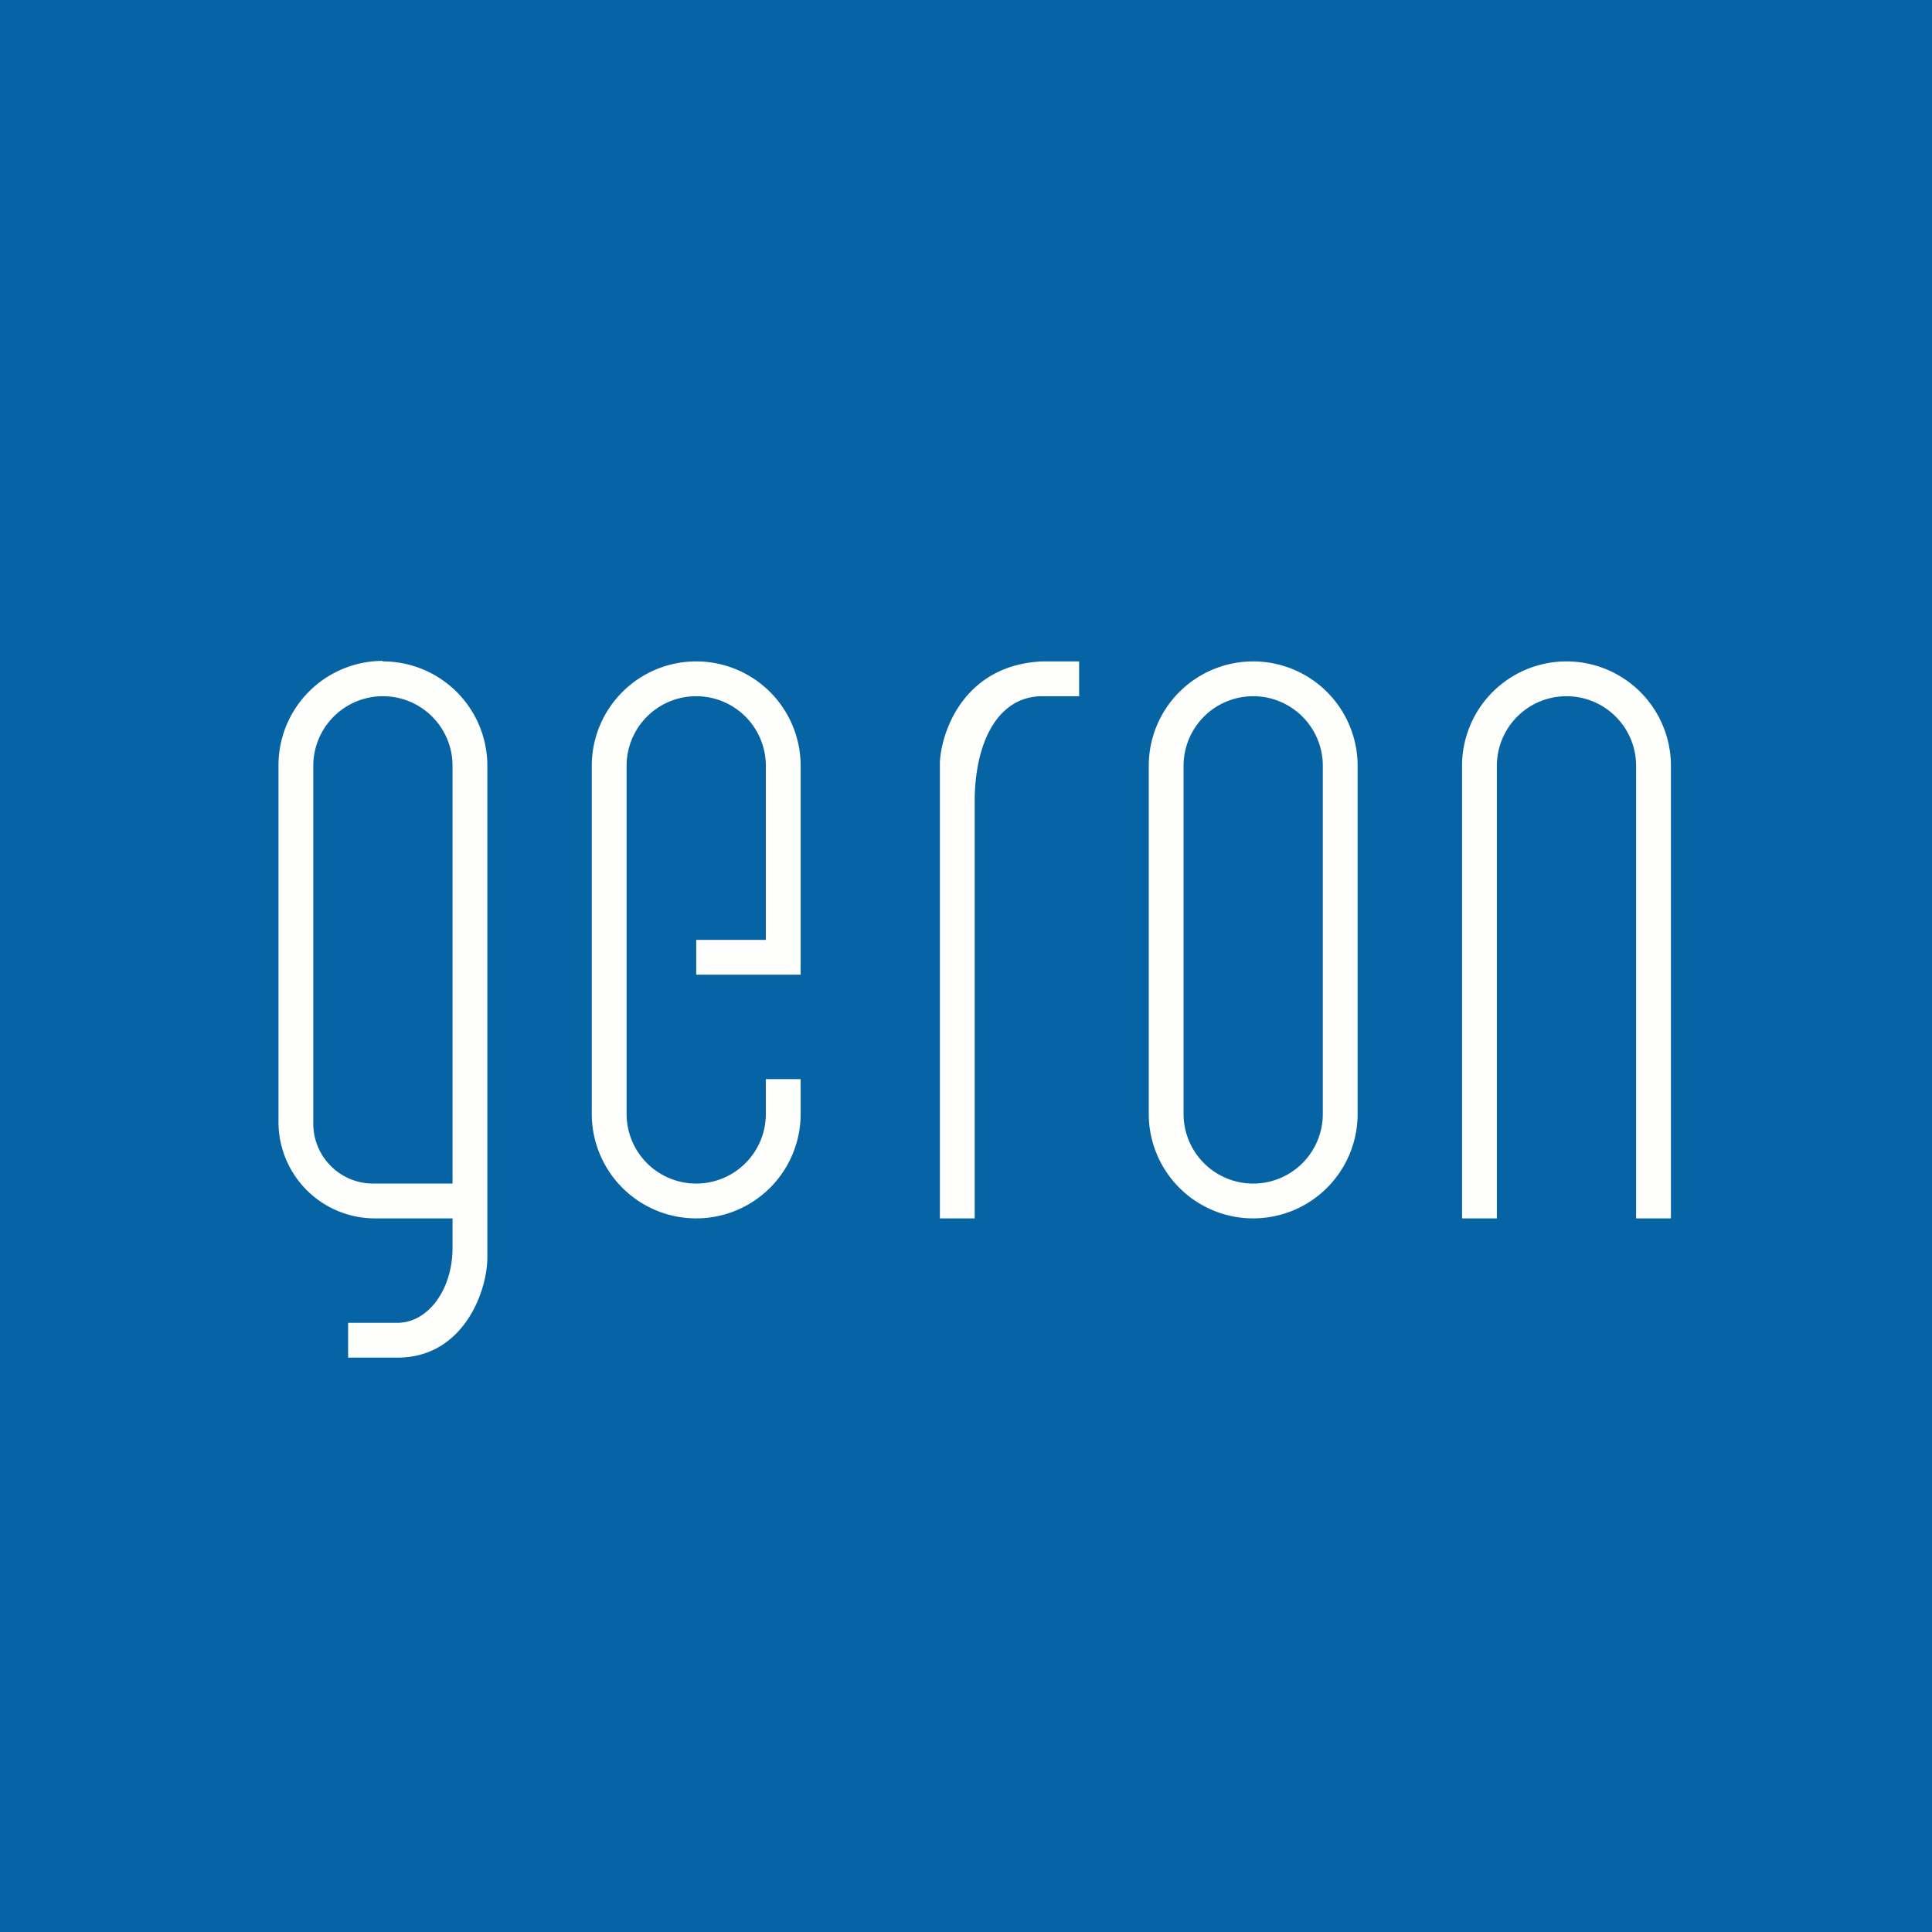
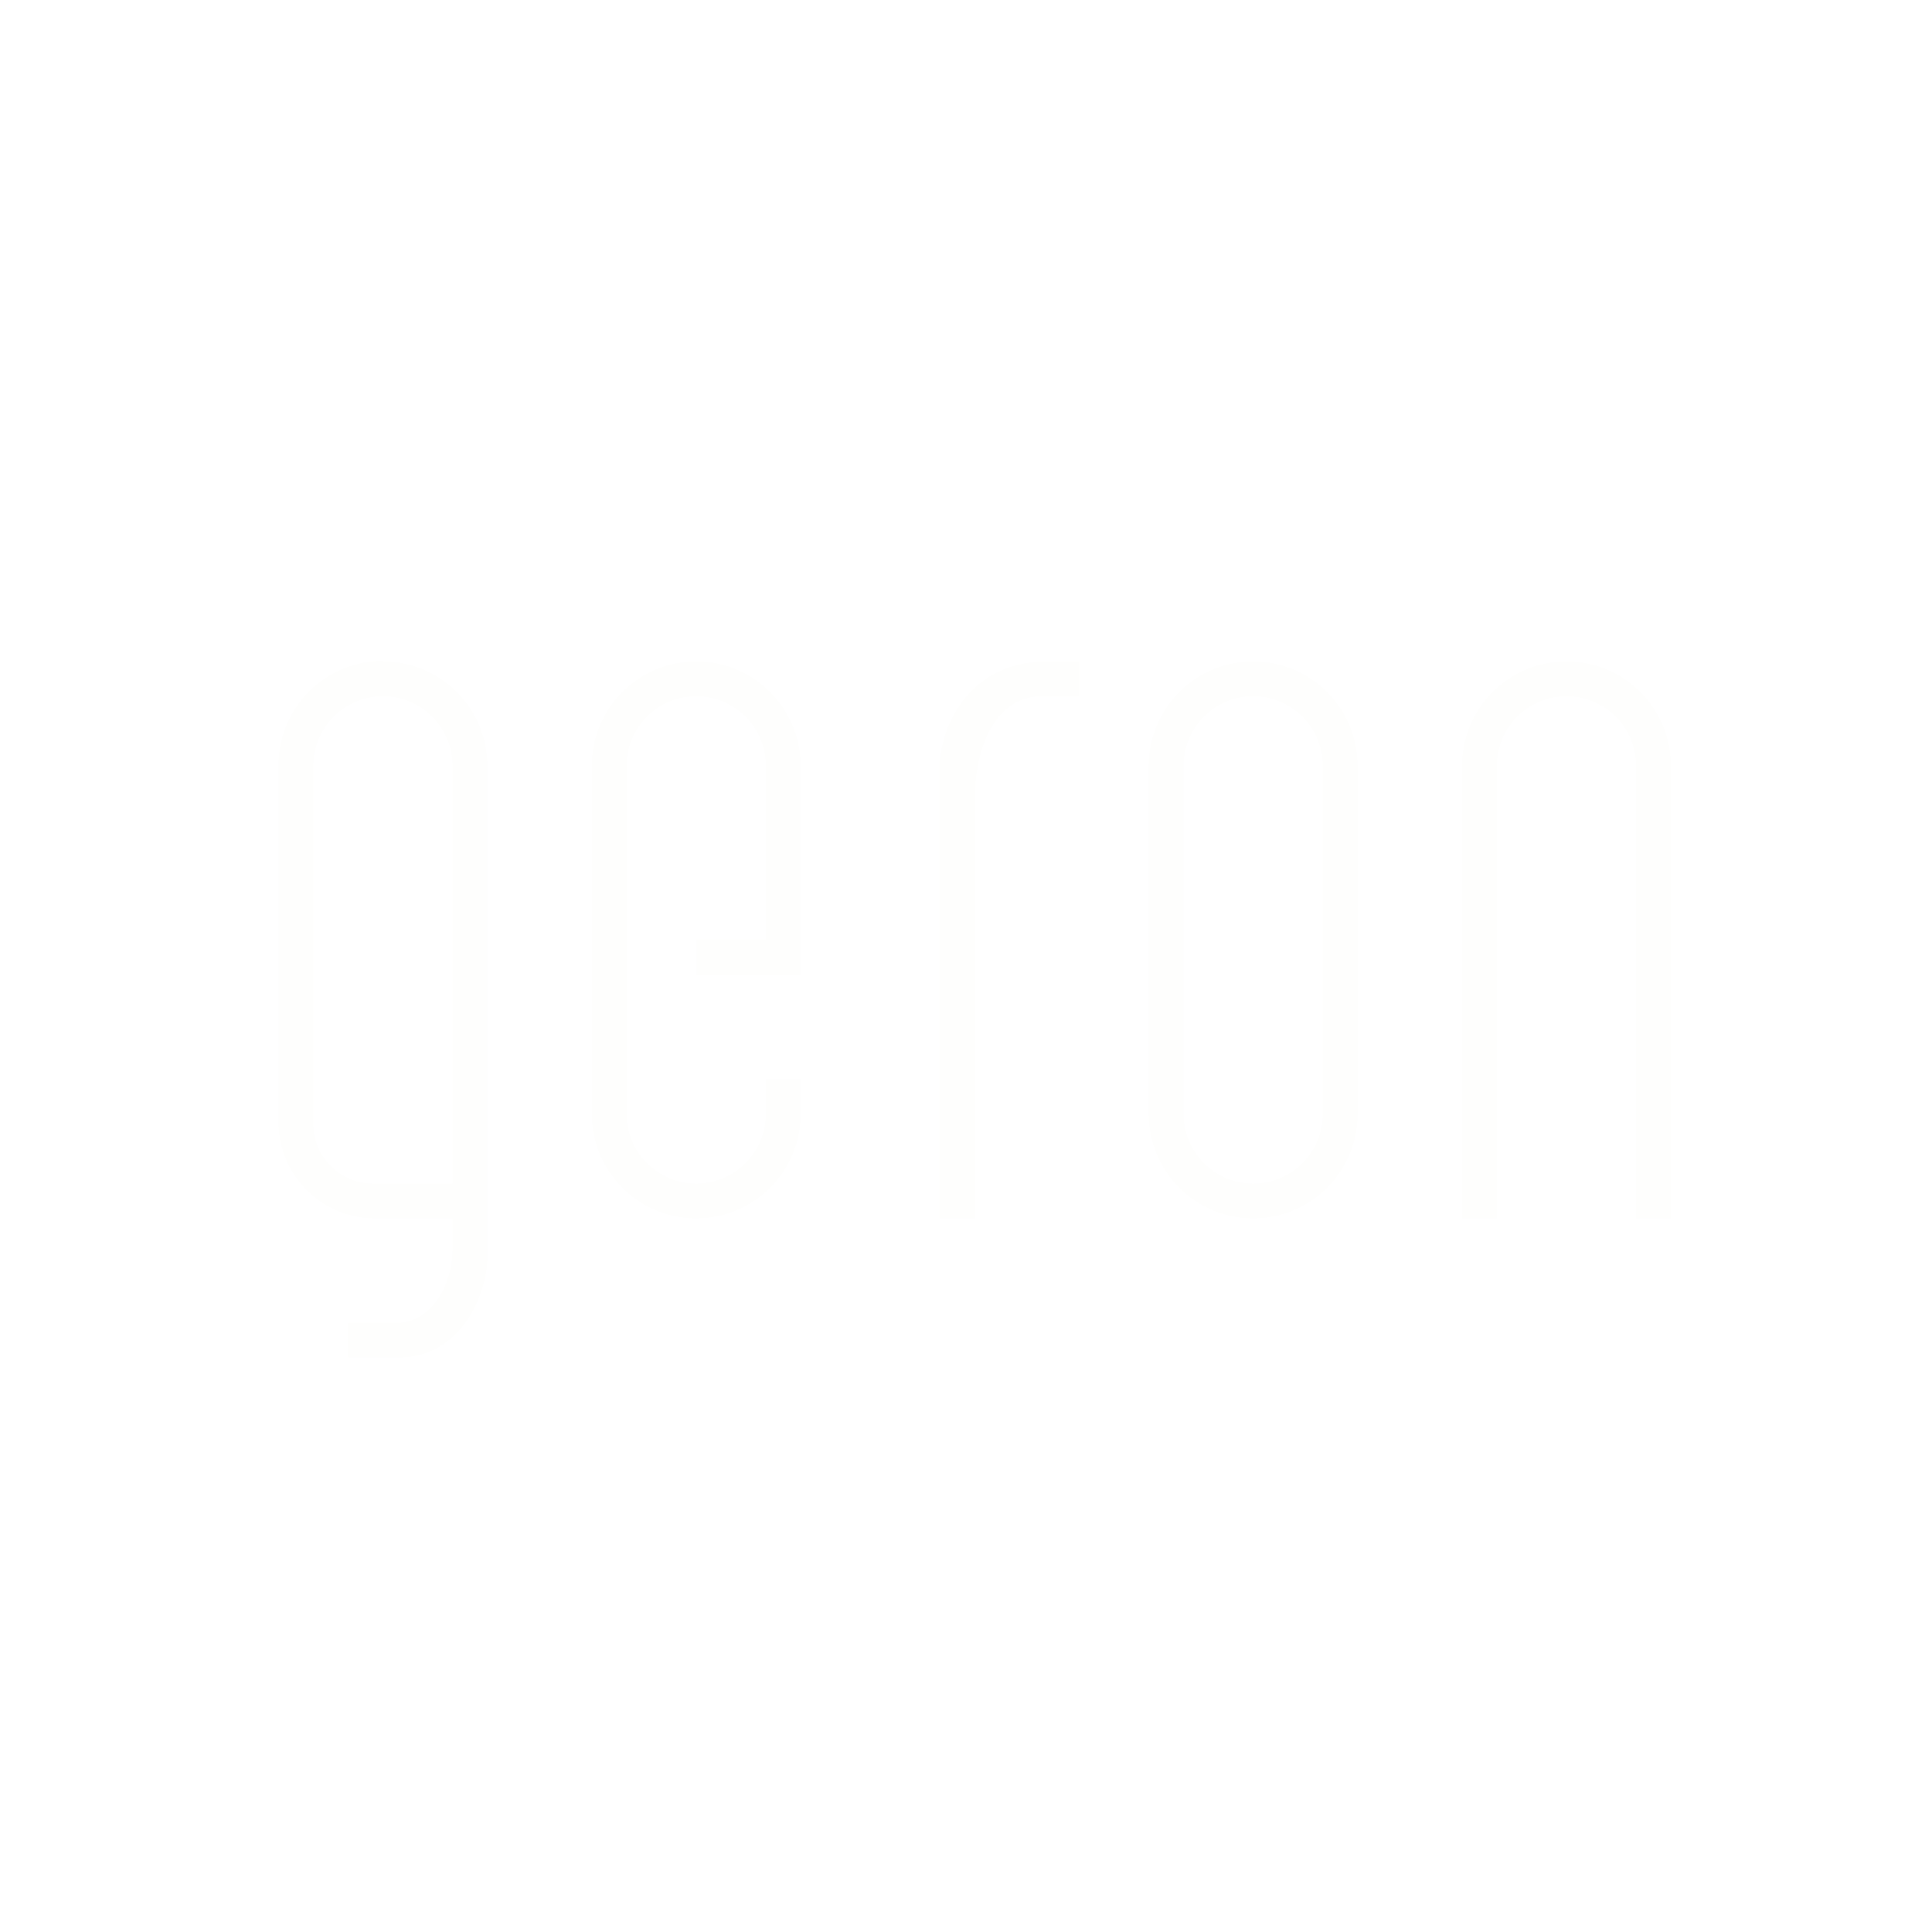
<svg xmlns="http://www.w3.org/2000/svg" viewBox="0 0 55.5 55.5">
-   <path fill="#0764A4" d="M0 0h55.5v55.5H0Z" />
  <path fill="#FEFEFD" fill-rule="evenodd" d="M10.99 18.985A3 3 0 0 0 8 22v10.23A2.77 2.77 0 0 0 10.77 35H13v.84c0 1.23-.72 2.16-1.58 2.16H10v1h1.42c1.89 0 2.58-1.9 2.58-2.88V22a3 3 0 0 0-3-3ZM13 34h-2.28C9.77 34 9 33.23 9 32.28V22a2 2 0 1 1 4 0zm23-15a3 3 0 0 0-3 3v10a3 3 0 0 0 6 0V22a3 3 0 0 0-3-3m0 1a2 2 0 0 0-2 2v10a2 2 0 1 0 4 0V22a2 2 0 0 0-2-2m9-1a3 3 0 0 0-3 3v13h1V22a2 2 0 1 1 4 0v13h1V22a3 3 0 0 0-3-3m-25 0a3 3 0 0 0-3 3v10a3 3 0 0 0 6 0v-1h-1v1a2 2 0 1 1-4 0V22a2 2 0 1 1 4 0v6h1v-6a3 3 0 0 0-3-3m2 8h-2v1h2zm5 8V21.89c.05-.92.72-2.79 2.94-2.89H31v1h-1.06c-1.2 0-1.9 1.18-1.94 2.9V35z" />
</svg>